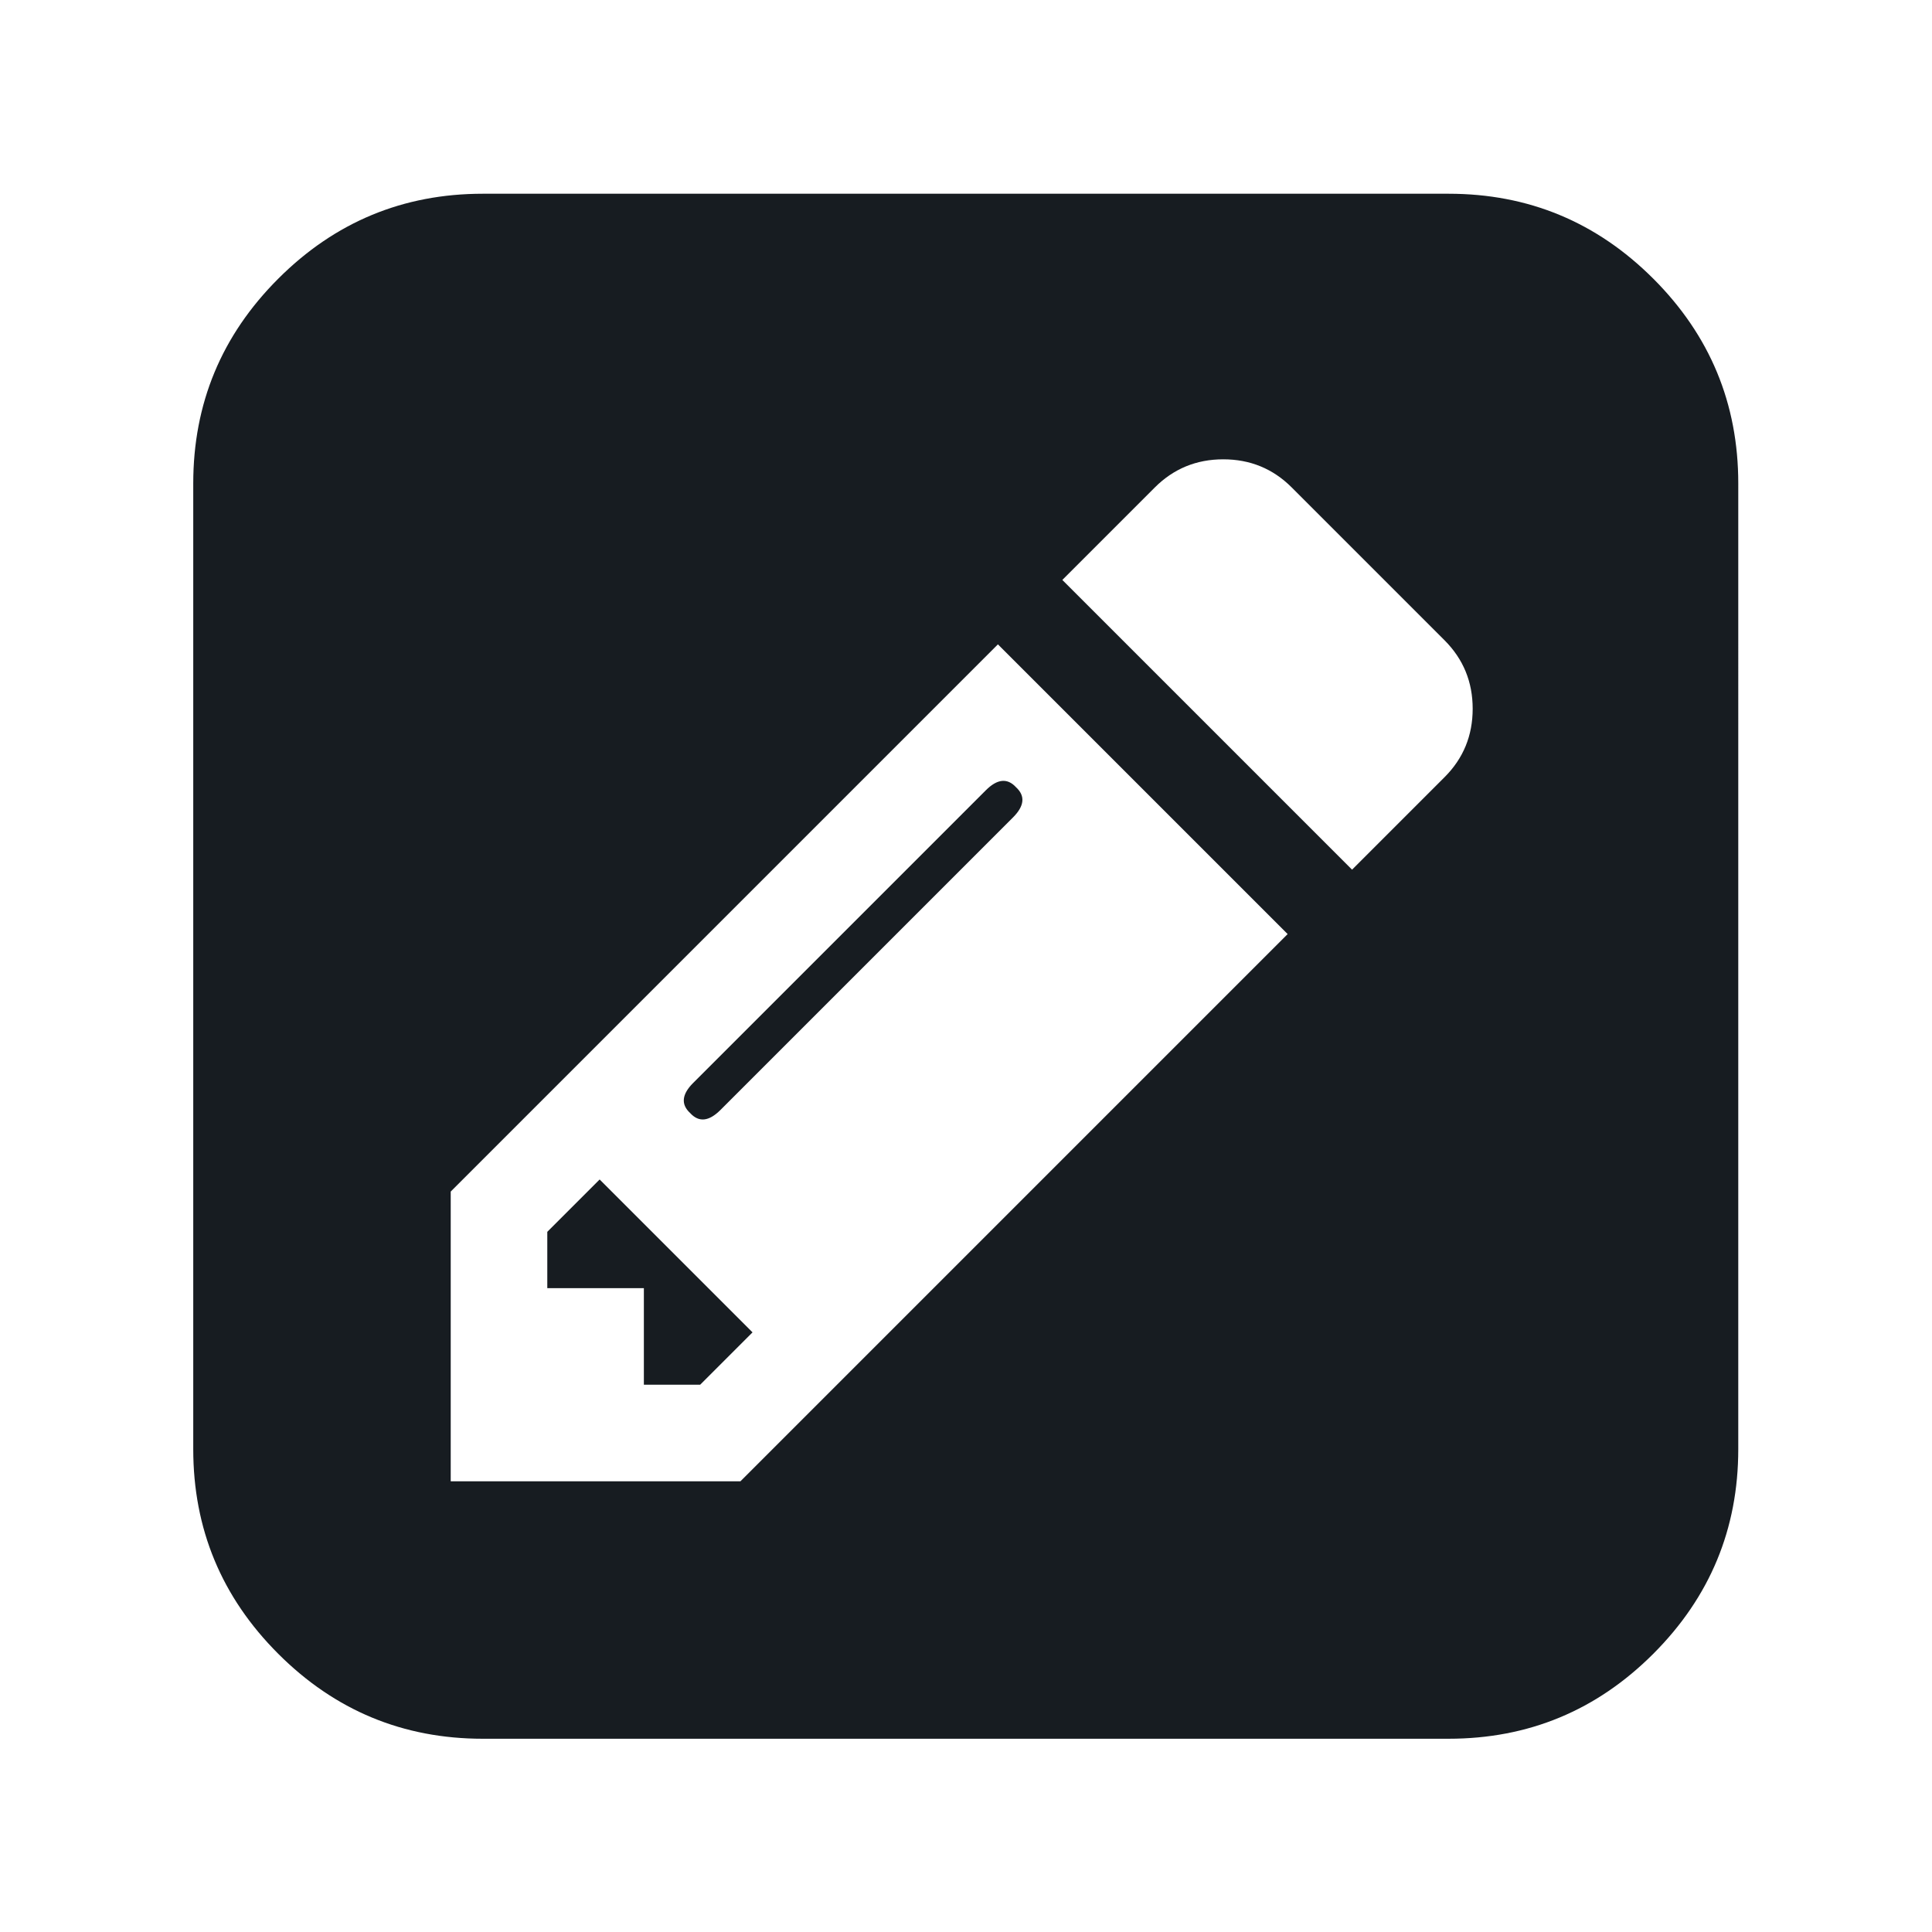
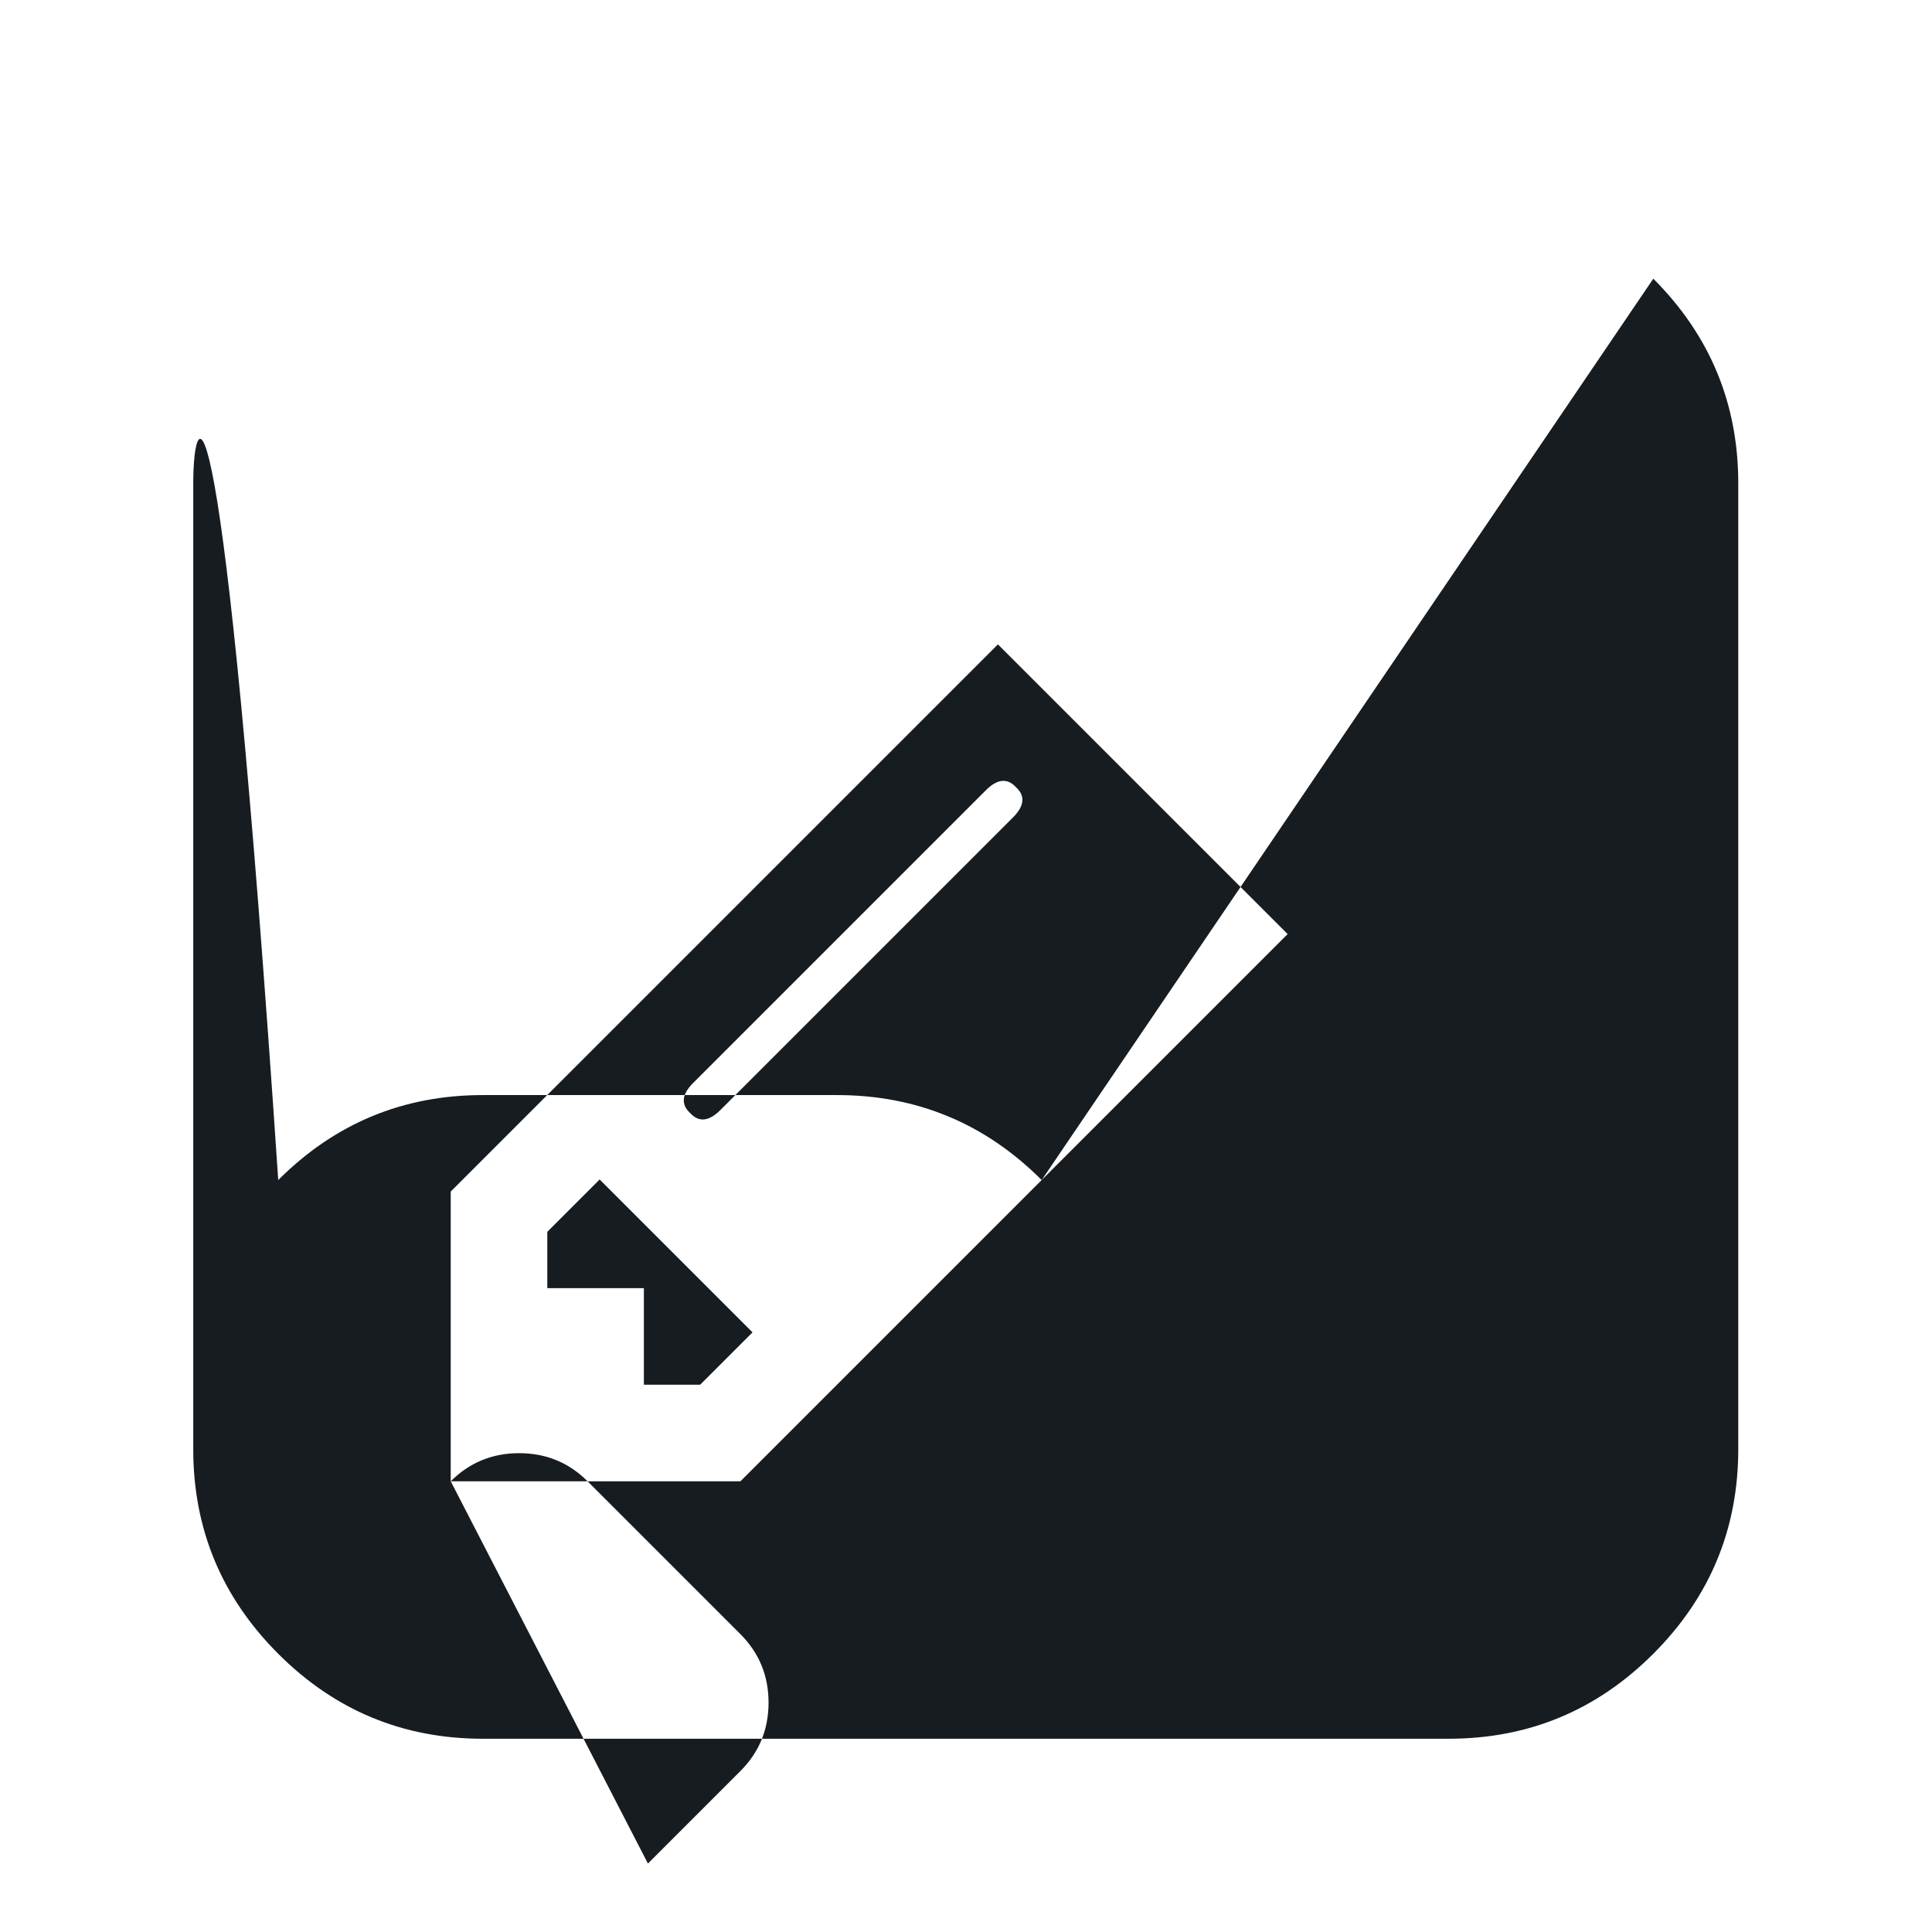
<svg xmlns="http://www.w3.org/2000/svg" viewBox="0 0 106.667 106.667" height="106.667" width="106.667" xml:space="preserve" id="svg35284" version="1.1">
  <defs id="defs35288" />
  <g transform="matrix(1.333,0,0,-1.333,0,106.667)" id="g35292">
-     <path id="path35294" style="fill:#171c21;fill-opacity:1;fill-rule:evenodd;stroke:none" d="m 22.668,29 v -2.332 h 4 v -4 h 2.332 l 2.168,2.168 -6.332,6.332 z M 40.832,47.289 28.711,35.168 c -0.473,-0.472 -0.516,-0.891 -0.125,-1.25 0.359,-0.391 0.774,-0.348 1.25,0.125 L 41.957,46.164 c 0.473,0.473 0.516,0.891 0.125,1.25 -0.359,0.391 -0.777,0.348 -1.25,-0.125 M 18.668,18.668 V 30.668 L 41.332,53.332 53.332,41.333 30.668,18.668 Z m 25.332,37.332 3.832,3.832 c 0.778,0.777 1.723,1.164 2.832,1.164 1.114,3e-4 2.059,-0.387 2.836,-1.164 l 6.332,-6.332 c 0.778,-0.781 1.164,-1.723 1.164,-2.836 3e-4,-1.109 -0.386,-2.055 -1.164,-2.832 l -3.832,-3.832 z m 24.477,12.477 c -2.348,2.347 -5.172,3.519 -8.481,3.519 H 20 c -3.305,0 -6.129,-1.172 -8.476,-3.519 C 9.176,66.129 8.004,63.305 8.004,59.996 V 20 c 0,-3.305 1.172,-6.129 3.52,-8.477 2.347,-2.347 5.171,-3.519 8.476,-3.519 l 39.996,3e-4 c 3.309,0 6.133,1.171 8.481,3.519 2.347,2.348 3.519,5.172 3.519,8.477 l 3e-4,39.996 c 0,3.309 -1.172,6.133 -3.519,8.481" />
+     <path id="path35294" style="fill:#171c21;fill-opacity:1;fill-rule:evenodd;stroke:none" d="m 22.668,29 v -2.332 h 4 v -4 h 2.332 l 2.168,2.168 -6.332,6.332 z M 40.832,47.289 28.711,35.168 c -0.473,-0.472 -0.516,-0.891 -0.125,-1.25 0.359,-0.391 0.774,-0.348 1.25,0.125 L 41.957,46.164 c 0.473,0.473 0.516,0.891 0.125,1.25 -0.359,0.391 -0.777,0.348 -1.25,-0.125 M 18.668,18.668 V 30.668 L 41.332,53.332 53.332,41.333 30.668,18.668 Z c 0.778,0.777 1.723,1.164 2.832,1.164 1.114,3e-4 2.059,-0.387 2.836,-1.164 l 6.332,-6.332 c 0.778,-0.781 1.164,-1.723 1.164,-2.836 3e-4,-1.109 -0.386,-2.055 -1.164,-2.832 l -3.832,-3.832 z m 24.477,12.477 c -2.348,2.347 -5.172,3.519 -8.481,3.519 H 20 c -3.305,0 -6.129,-1.172 -8.476,-3.519 C 9.176,66.129 8.004,63.305 8.004,59.996 V 20 c 0,-3.305 1.172,-6.129 3.52,-8.477 2.347,-2.347 5.171,-3.519 8.476,-3.519 l 39.996,3e-4 c 3.309,0 6.133,1.171 8.481,3.519 2.347,2.348 3.519,5.172 3.519,8.477 l 3e-4,39.996 c 0,3.309 -1.172,6.133 -3.519,8.481" />
  </g>
</svg>